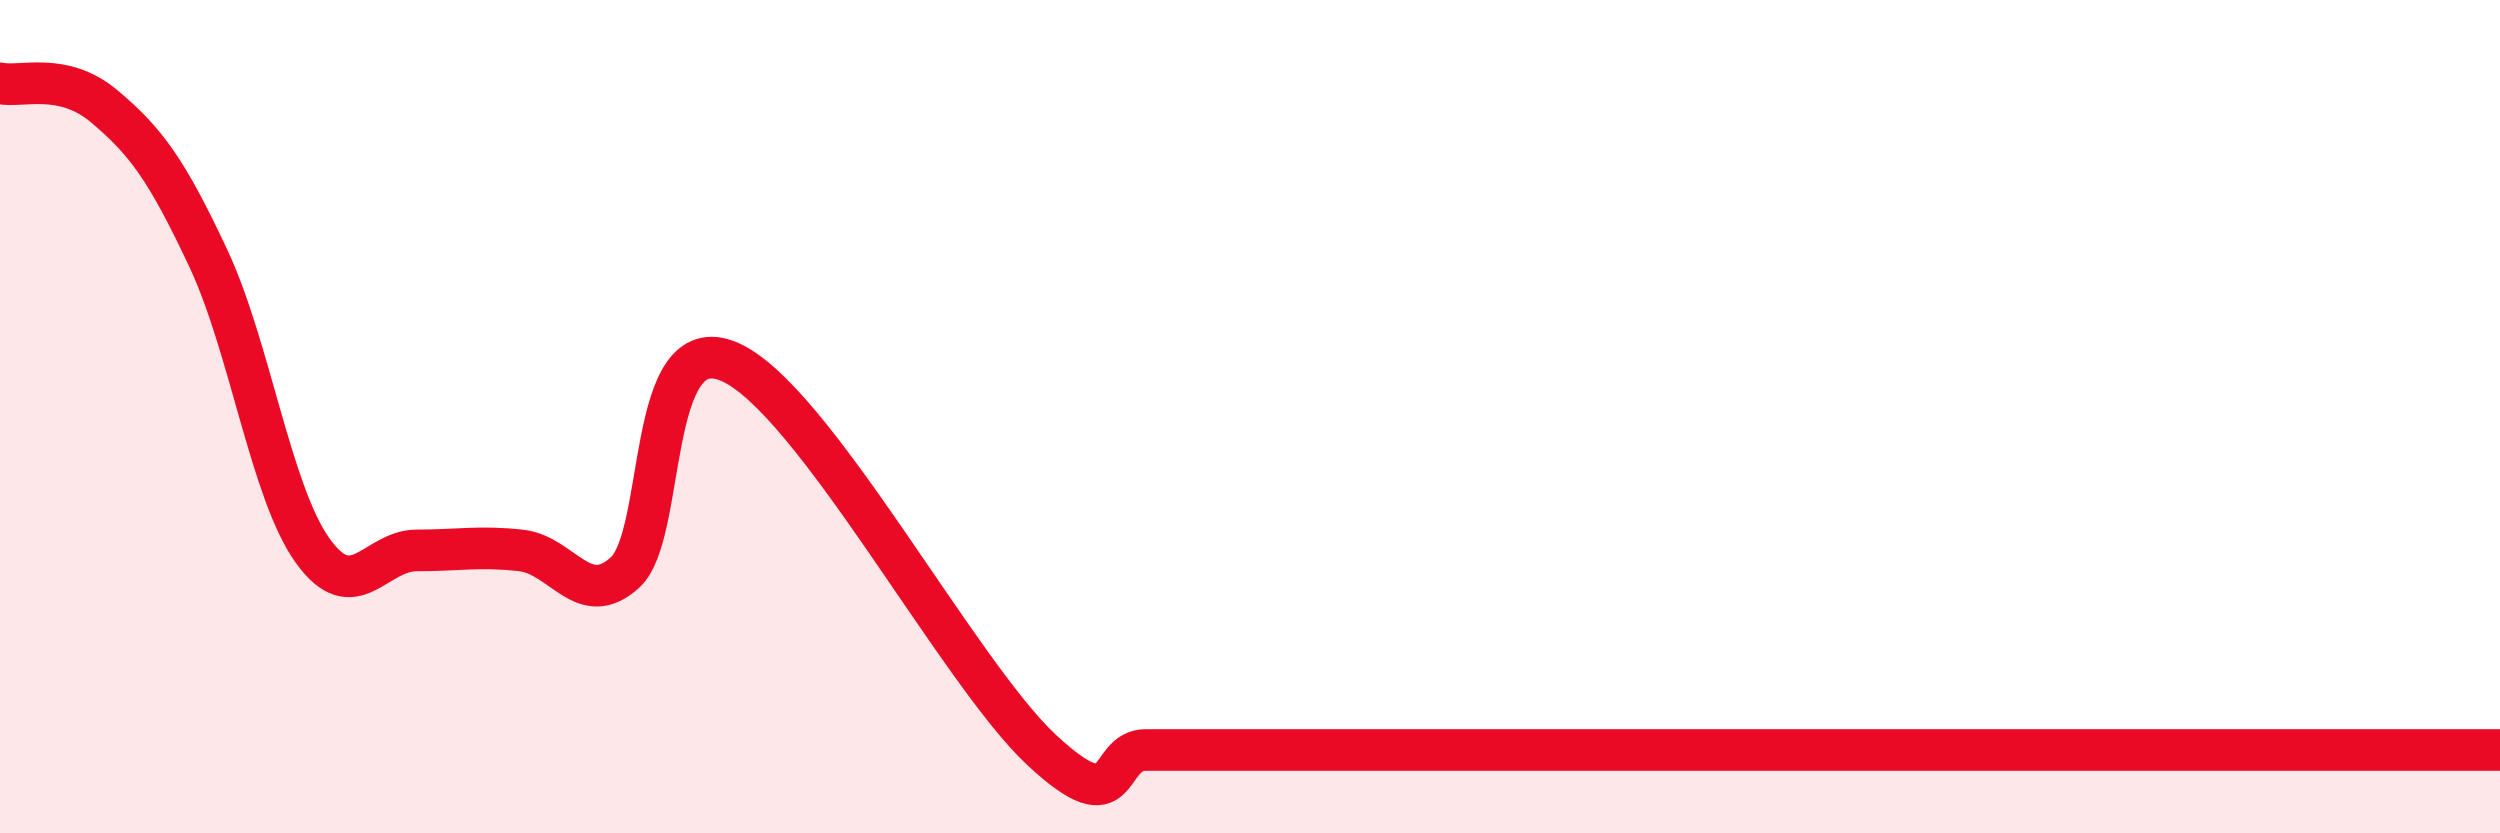
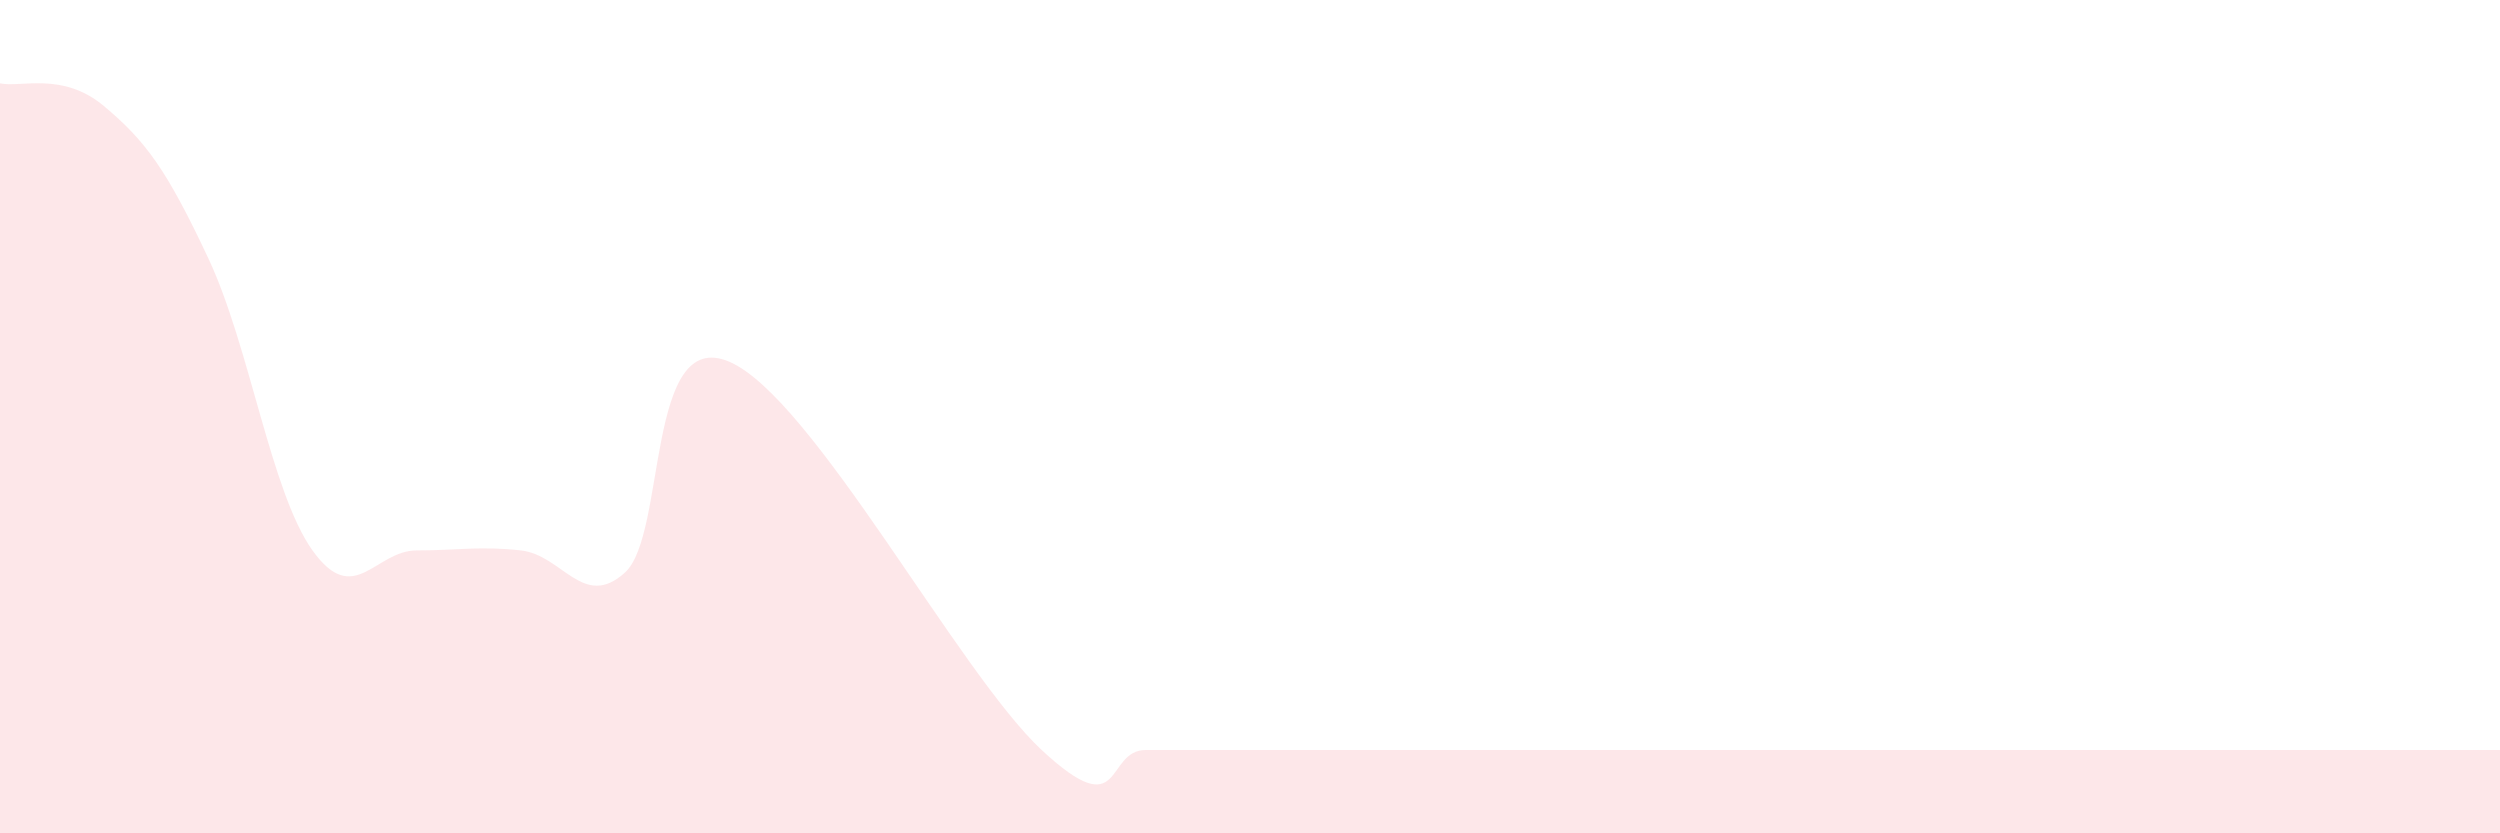
<svg xmlns="http://www.w3.org/2000/svg" width="60" height="20" viewBox="0 0 60 20">
  <path d="M 0,2 C 0.5,2.11 1.5,1.71 2.5,2.55 C 3.5,3.39 4,4.07 5,6.2 C 6,8.33 6.5,11.81 7.5,13.21 C 8.5,14.61 9,13.21 10,13.21 C 11,13.21 11.5,13.1 12.5,13.21 C 13.5,13.32 14,14.65 15,13.74 C 16,12.83 15.5,7.83 17.5,8.68 C 19.5,9.53 23,16.14 25,18 C 27,19.86 26.5,18 27.5,18 C 28.5,18 29,18 30,18 C 31,18 31.5,18 32.5,18 C 33.5,18 34,18 35,18 C 36,18 36.5,18 37.5,18 C 38.5,18 39,18 40,18 C 41,18 41.5,18 42.5,18 C 43.5,18 44,18 45,18 C 46,18 46.5,18 47.5,18 C 48.5,18 49,18 50,18 C 51,18 51.5,18 52.5,18 C 53.5,18 54,18 55,18 C 56,18 56.5,18 57.5,18 C 58.5,18 59.5,18 60,18L60 20L0 20Z" fill="#EB0A25" opacity="0.1" stroke-linecap="round" stroke-linejoin="round" />
-   <path d="M 0,2 C 0.5,2.11 1.5,1.71 2.5,2.55 C 3.5,3.39 4,4.07 5,6.2 C 6,8.33 6.5,11.81 7.5,13.21 C 8.5,14.61 9,13.21 10,13.21 C 11,13.21 11.5,13.1 12.5,13.21 C 13.5,13.32 14,14.65 15,13.74 C 16,12.83 15.5,7.83 17.5,8.68 C 19.5,9.53 23,16.14 25,18 C 27,19.86 26.5,18 27.5,18 C 28.5,18 29,18 30,18 C 31,18 31.5,18 32.5,18 C 33.5,18 34,18 35,18 C 36,18 36.5,18 37.5,18 C 38.5,18 39,18 40,18 C 41,18 41.5,18 42.5,18 C 43.5,18 44,18 45,18 C 46,18 46.5,18 47.5,18 C 48.5,18 49,18 50,18 C 51,18 51.5,18 52.5,18 C 53.5,18 54,18 55,18 C 56,18 56.5,18 57.5,18 C 58.5,18 59.5,18 60,18" stroke="#EB0A25" stroke-width="1" fill="none" stroke-linecap="round" stroke-linejoin="round" />
</svg>